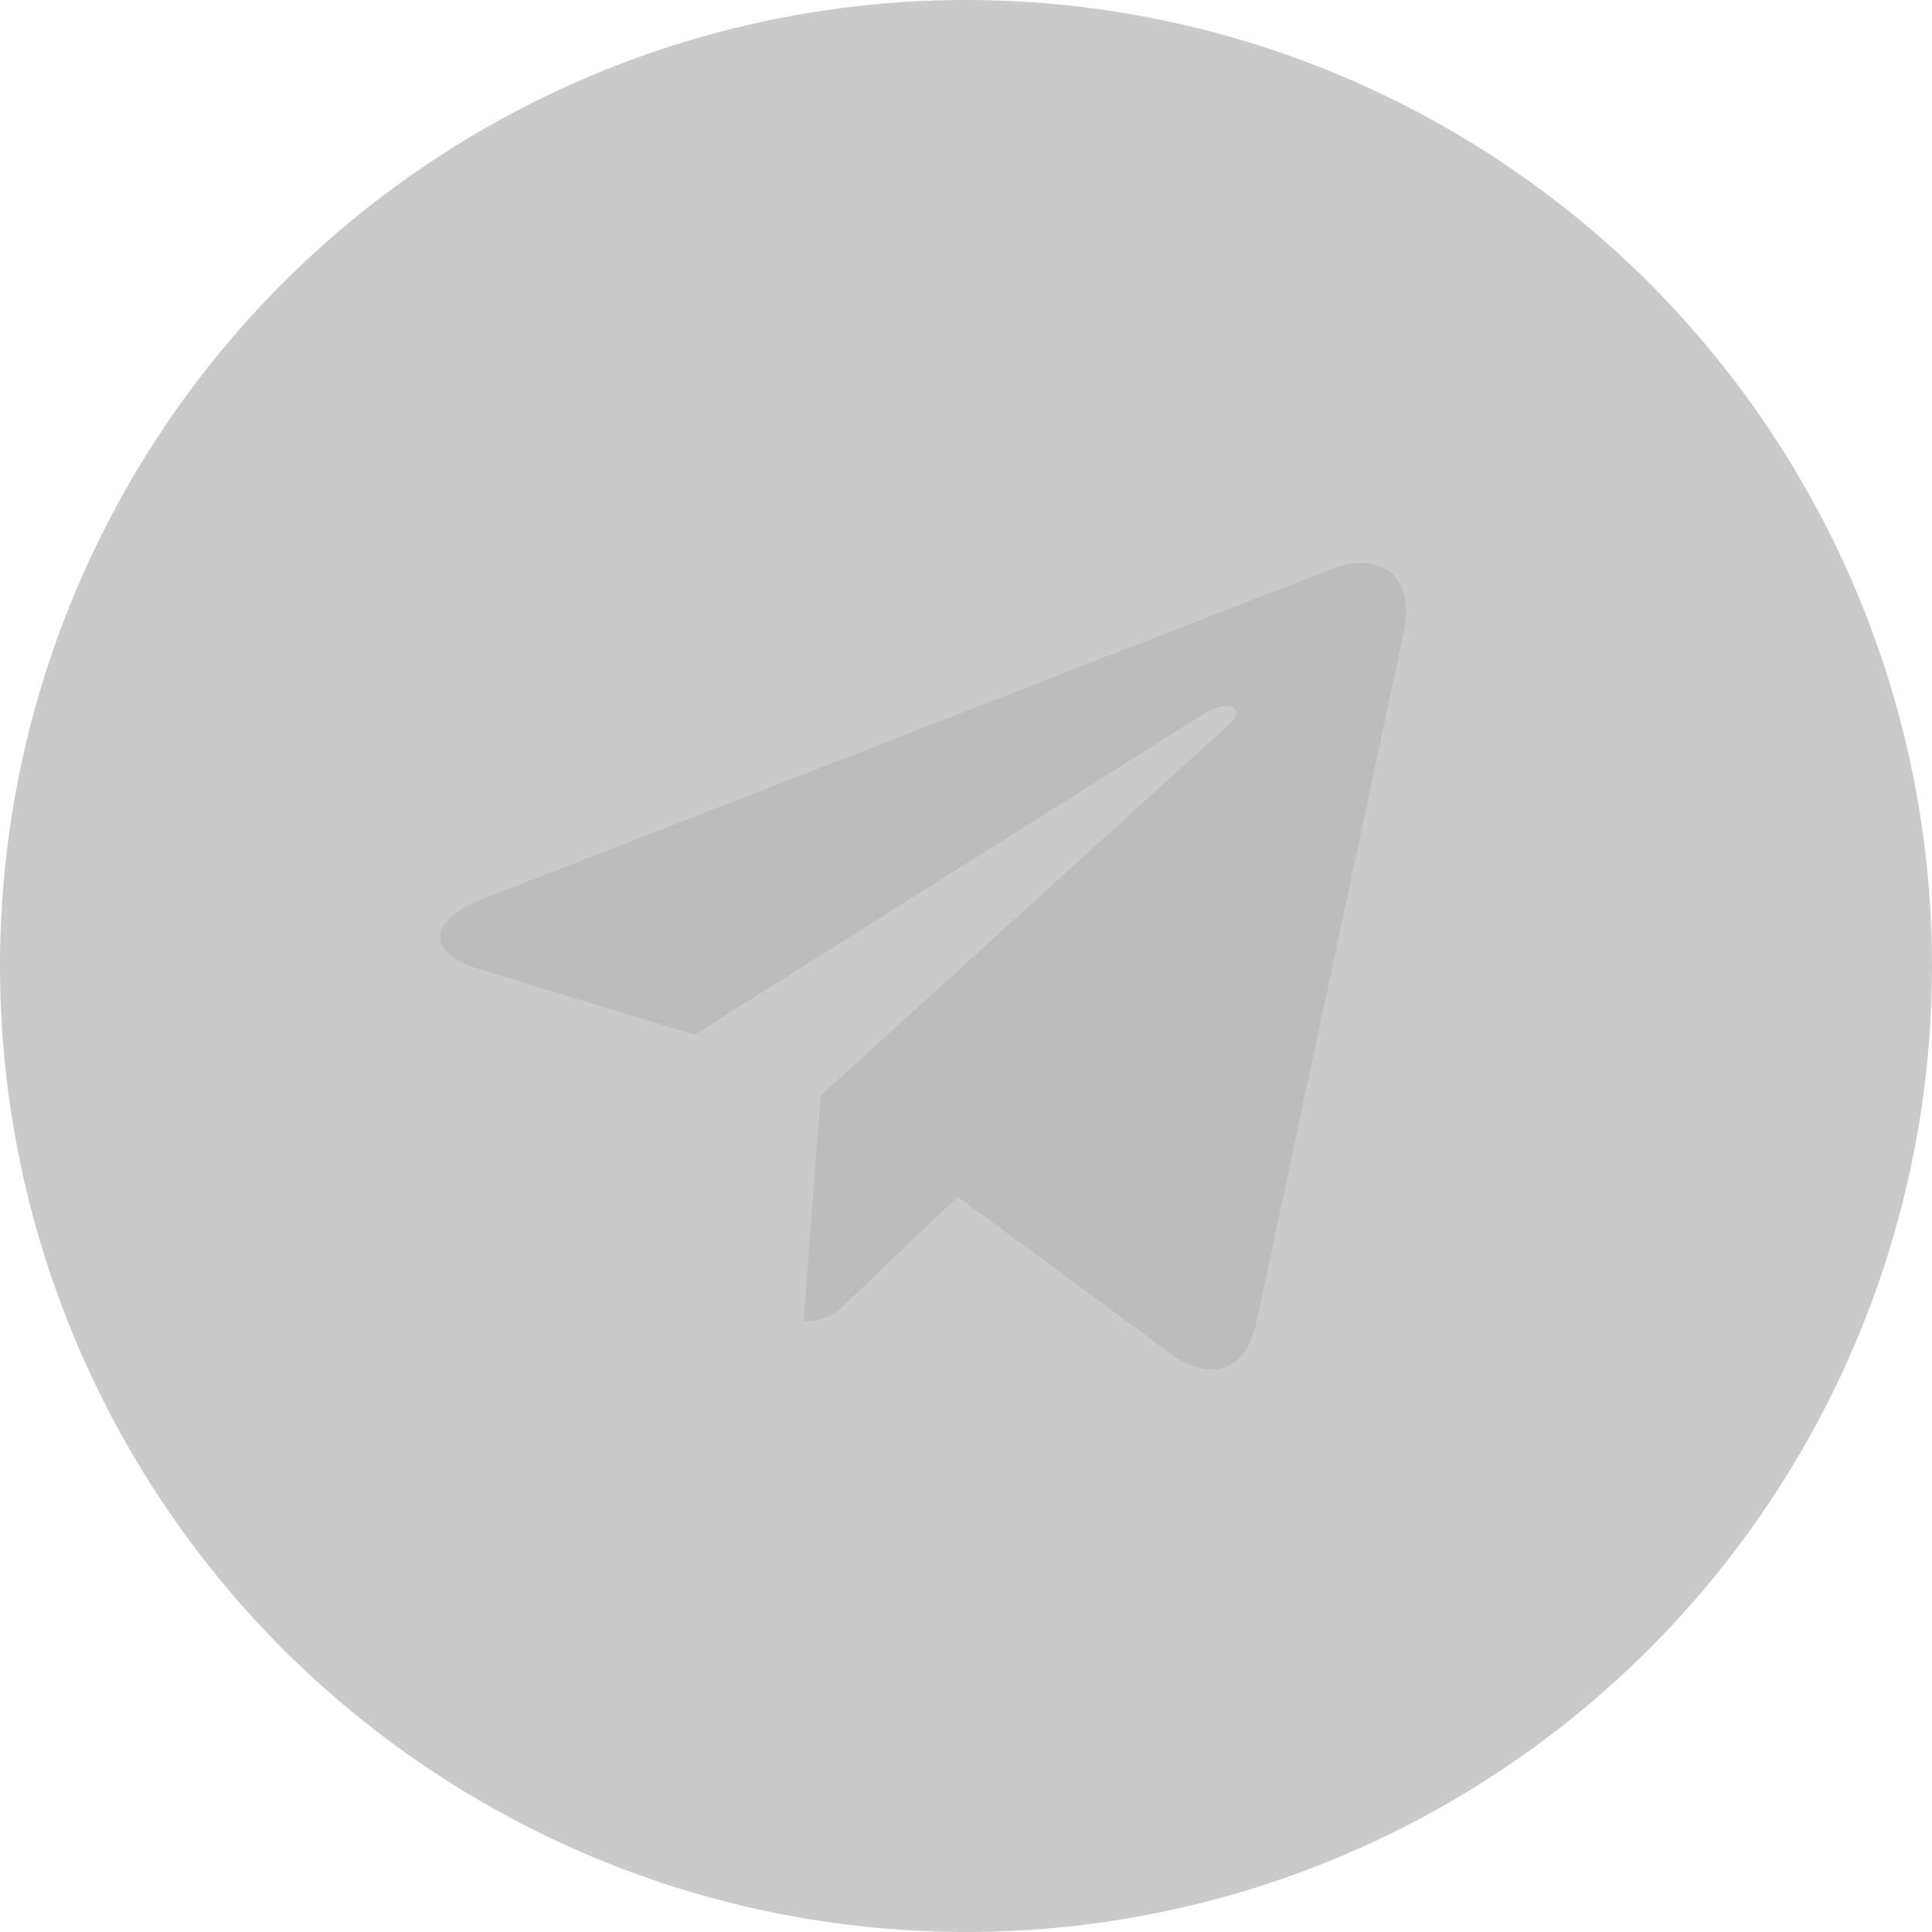
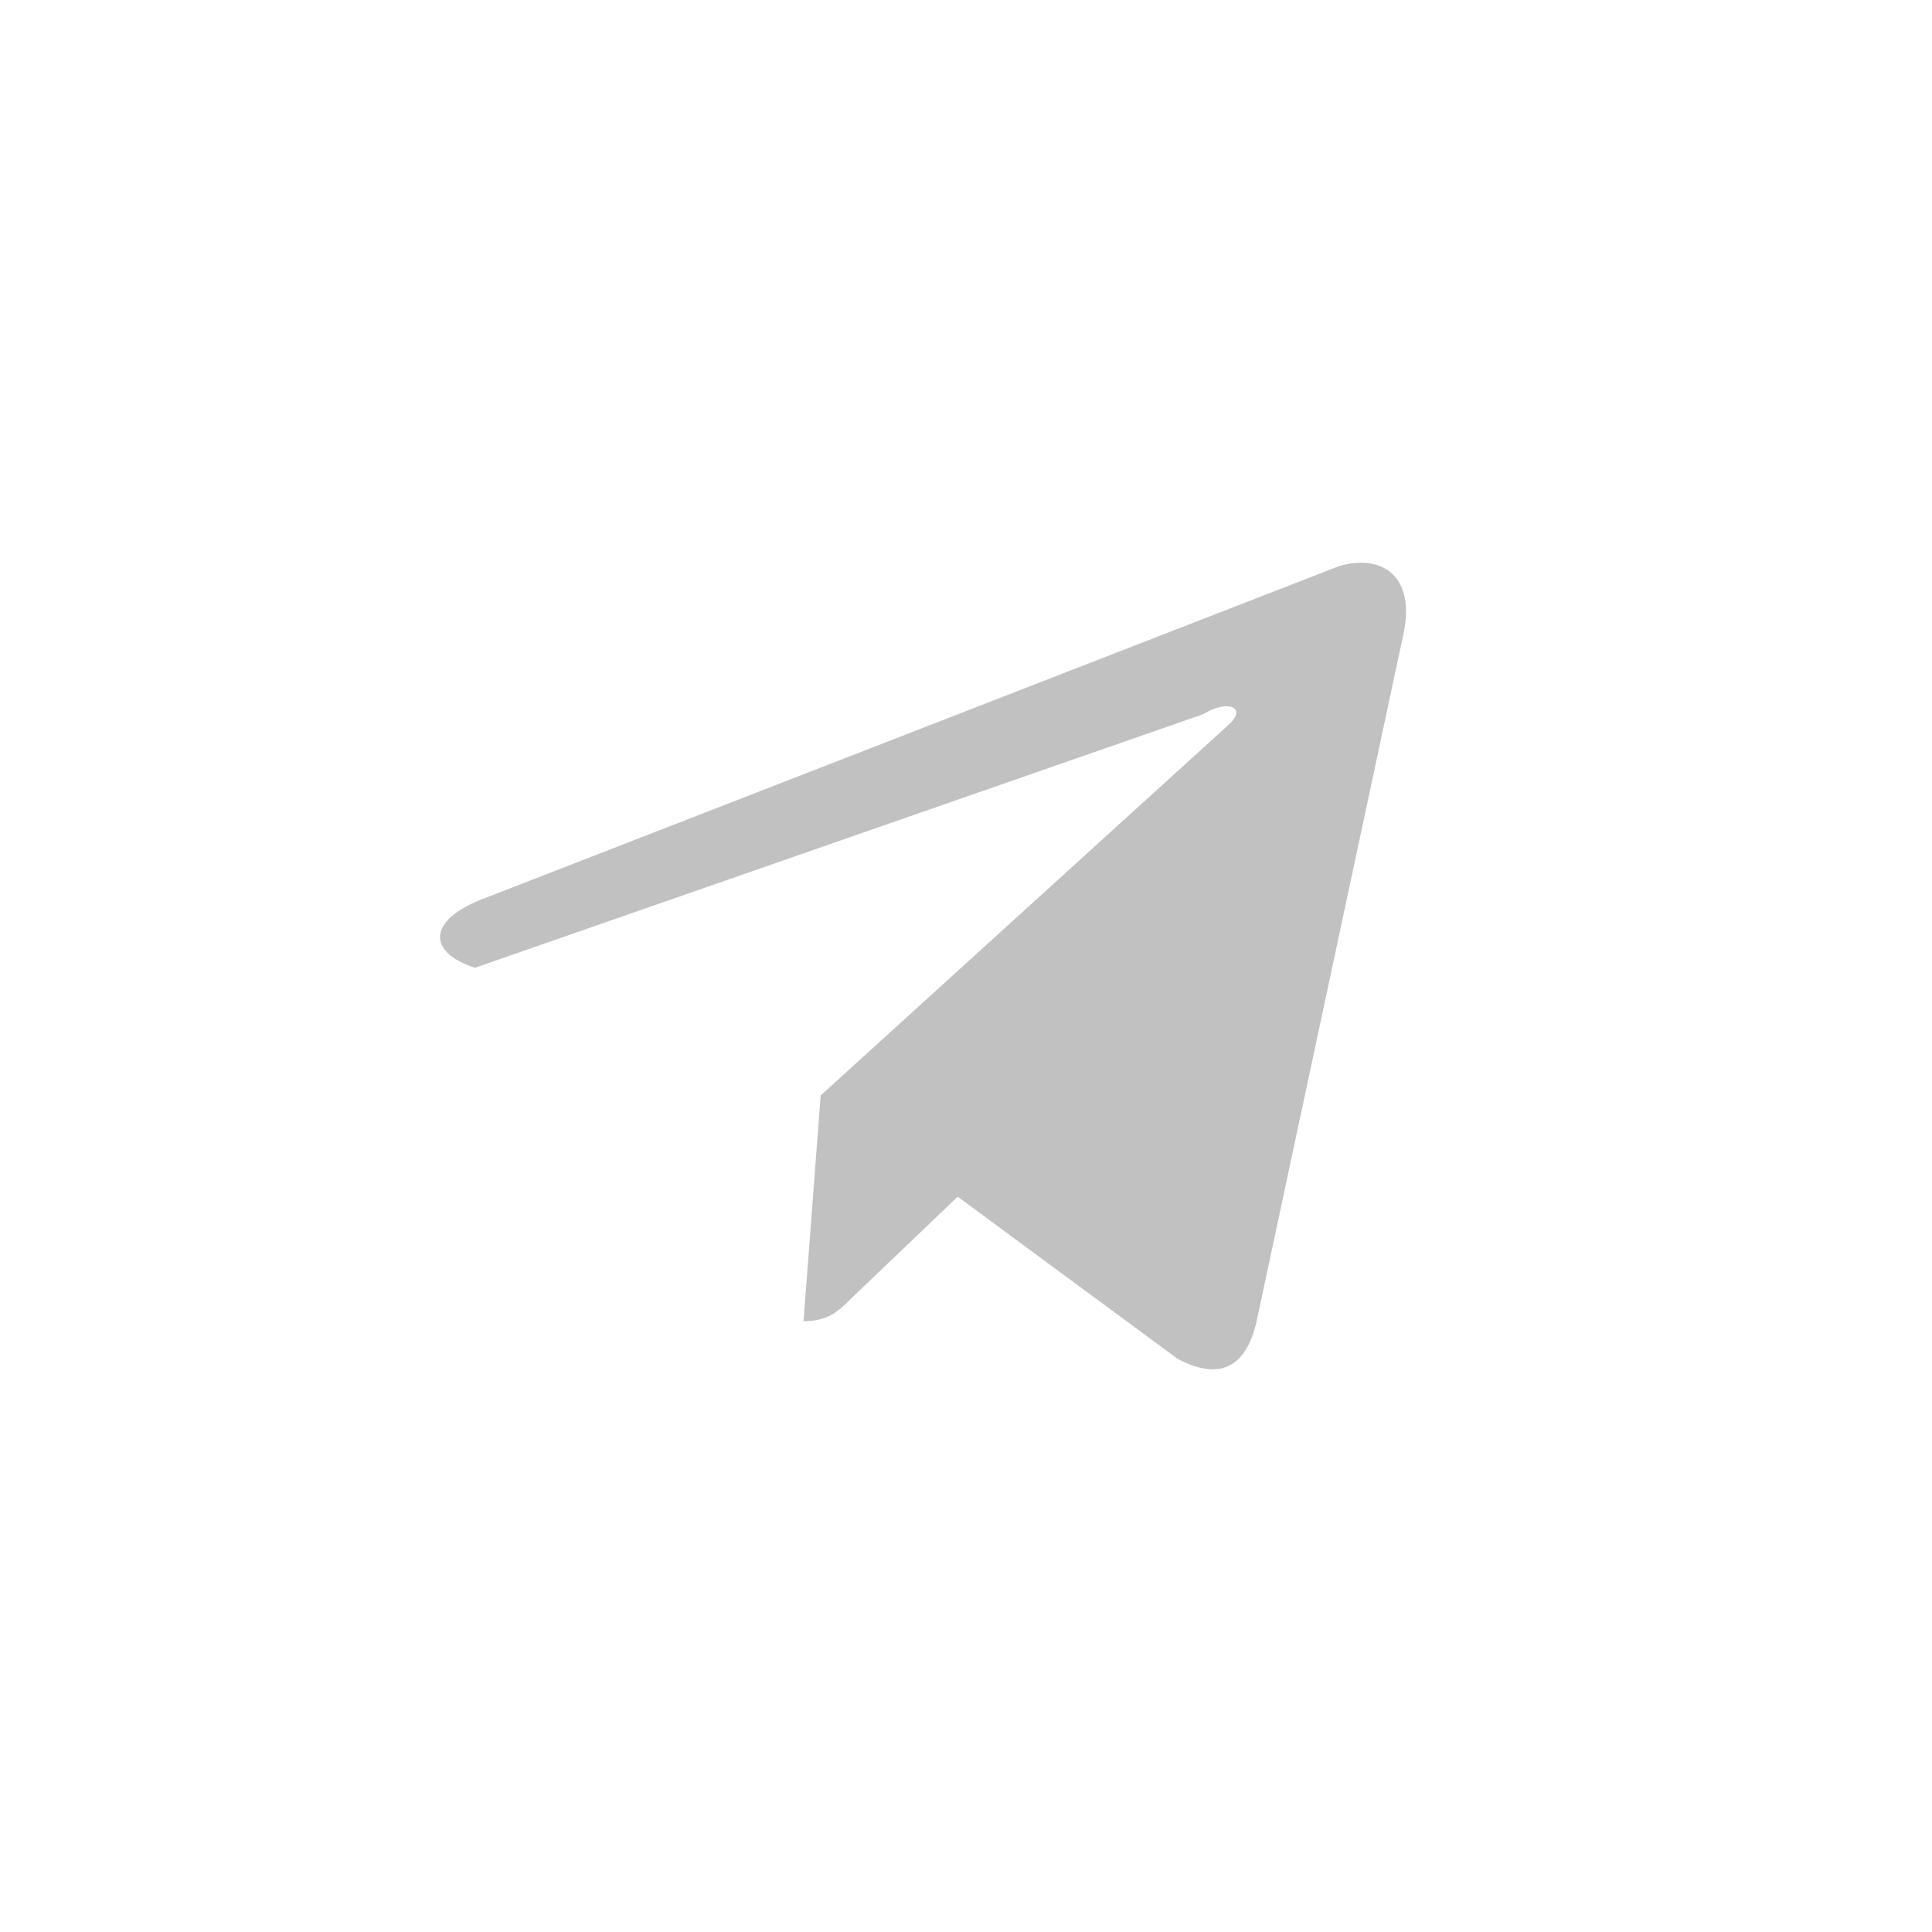
<svg xmlns="http://www.w3.org/2000/svg" width="45" height="45" viewBox="0 0 45 45" fill="none">
-   <circle opacity="0.91" cx="22.5" cy="22.5" r="22.5" fill="#4D4D4D" fill-opacity="0.33" />
  <g opacity="0.91">
-     <path d="M32.678 14.816L29.269 30.774C29.015 31.898 28.363 32.151 27.42 31.644L22.307 27.873L19.803 30.266C19.55 30.52 19.296 30.774 18.716 30.774L19.115 25.515L28.653 16.848C29.051 16.449 28.544 16.303 28.036 16.631L16.178 24.101L11.063 22.541C9.939 22.179 9.939 21.416 11.318 20.91L31.191 13.185C32.169 12.895 33.004 13.403 32.678 14.816Z" fill="#BBBBBB" />
+     <path d="M32.678 14.816L29.269 30.774C29.015 31.898 28.363 32.151 27.42 31.644L22.307 27.873L19.803 30.266C19.55 30.52 19.296 30.774 18.716 30.774L19.115 25.515L28.653 16.848C29.051 16.449 28.544 16.303 28.036 16.631L11.063 22.541C9.939 22.179 9.939 21.416 11.318 20.91L31.191 13.185C32.169 12.895 33.004 13.403 32.678 14.816Z" fill="#BBBBBB" />
  </g>
</svg>